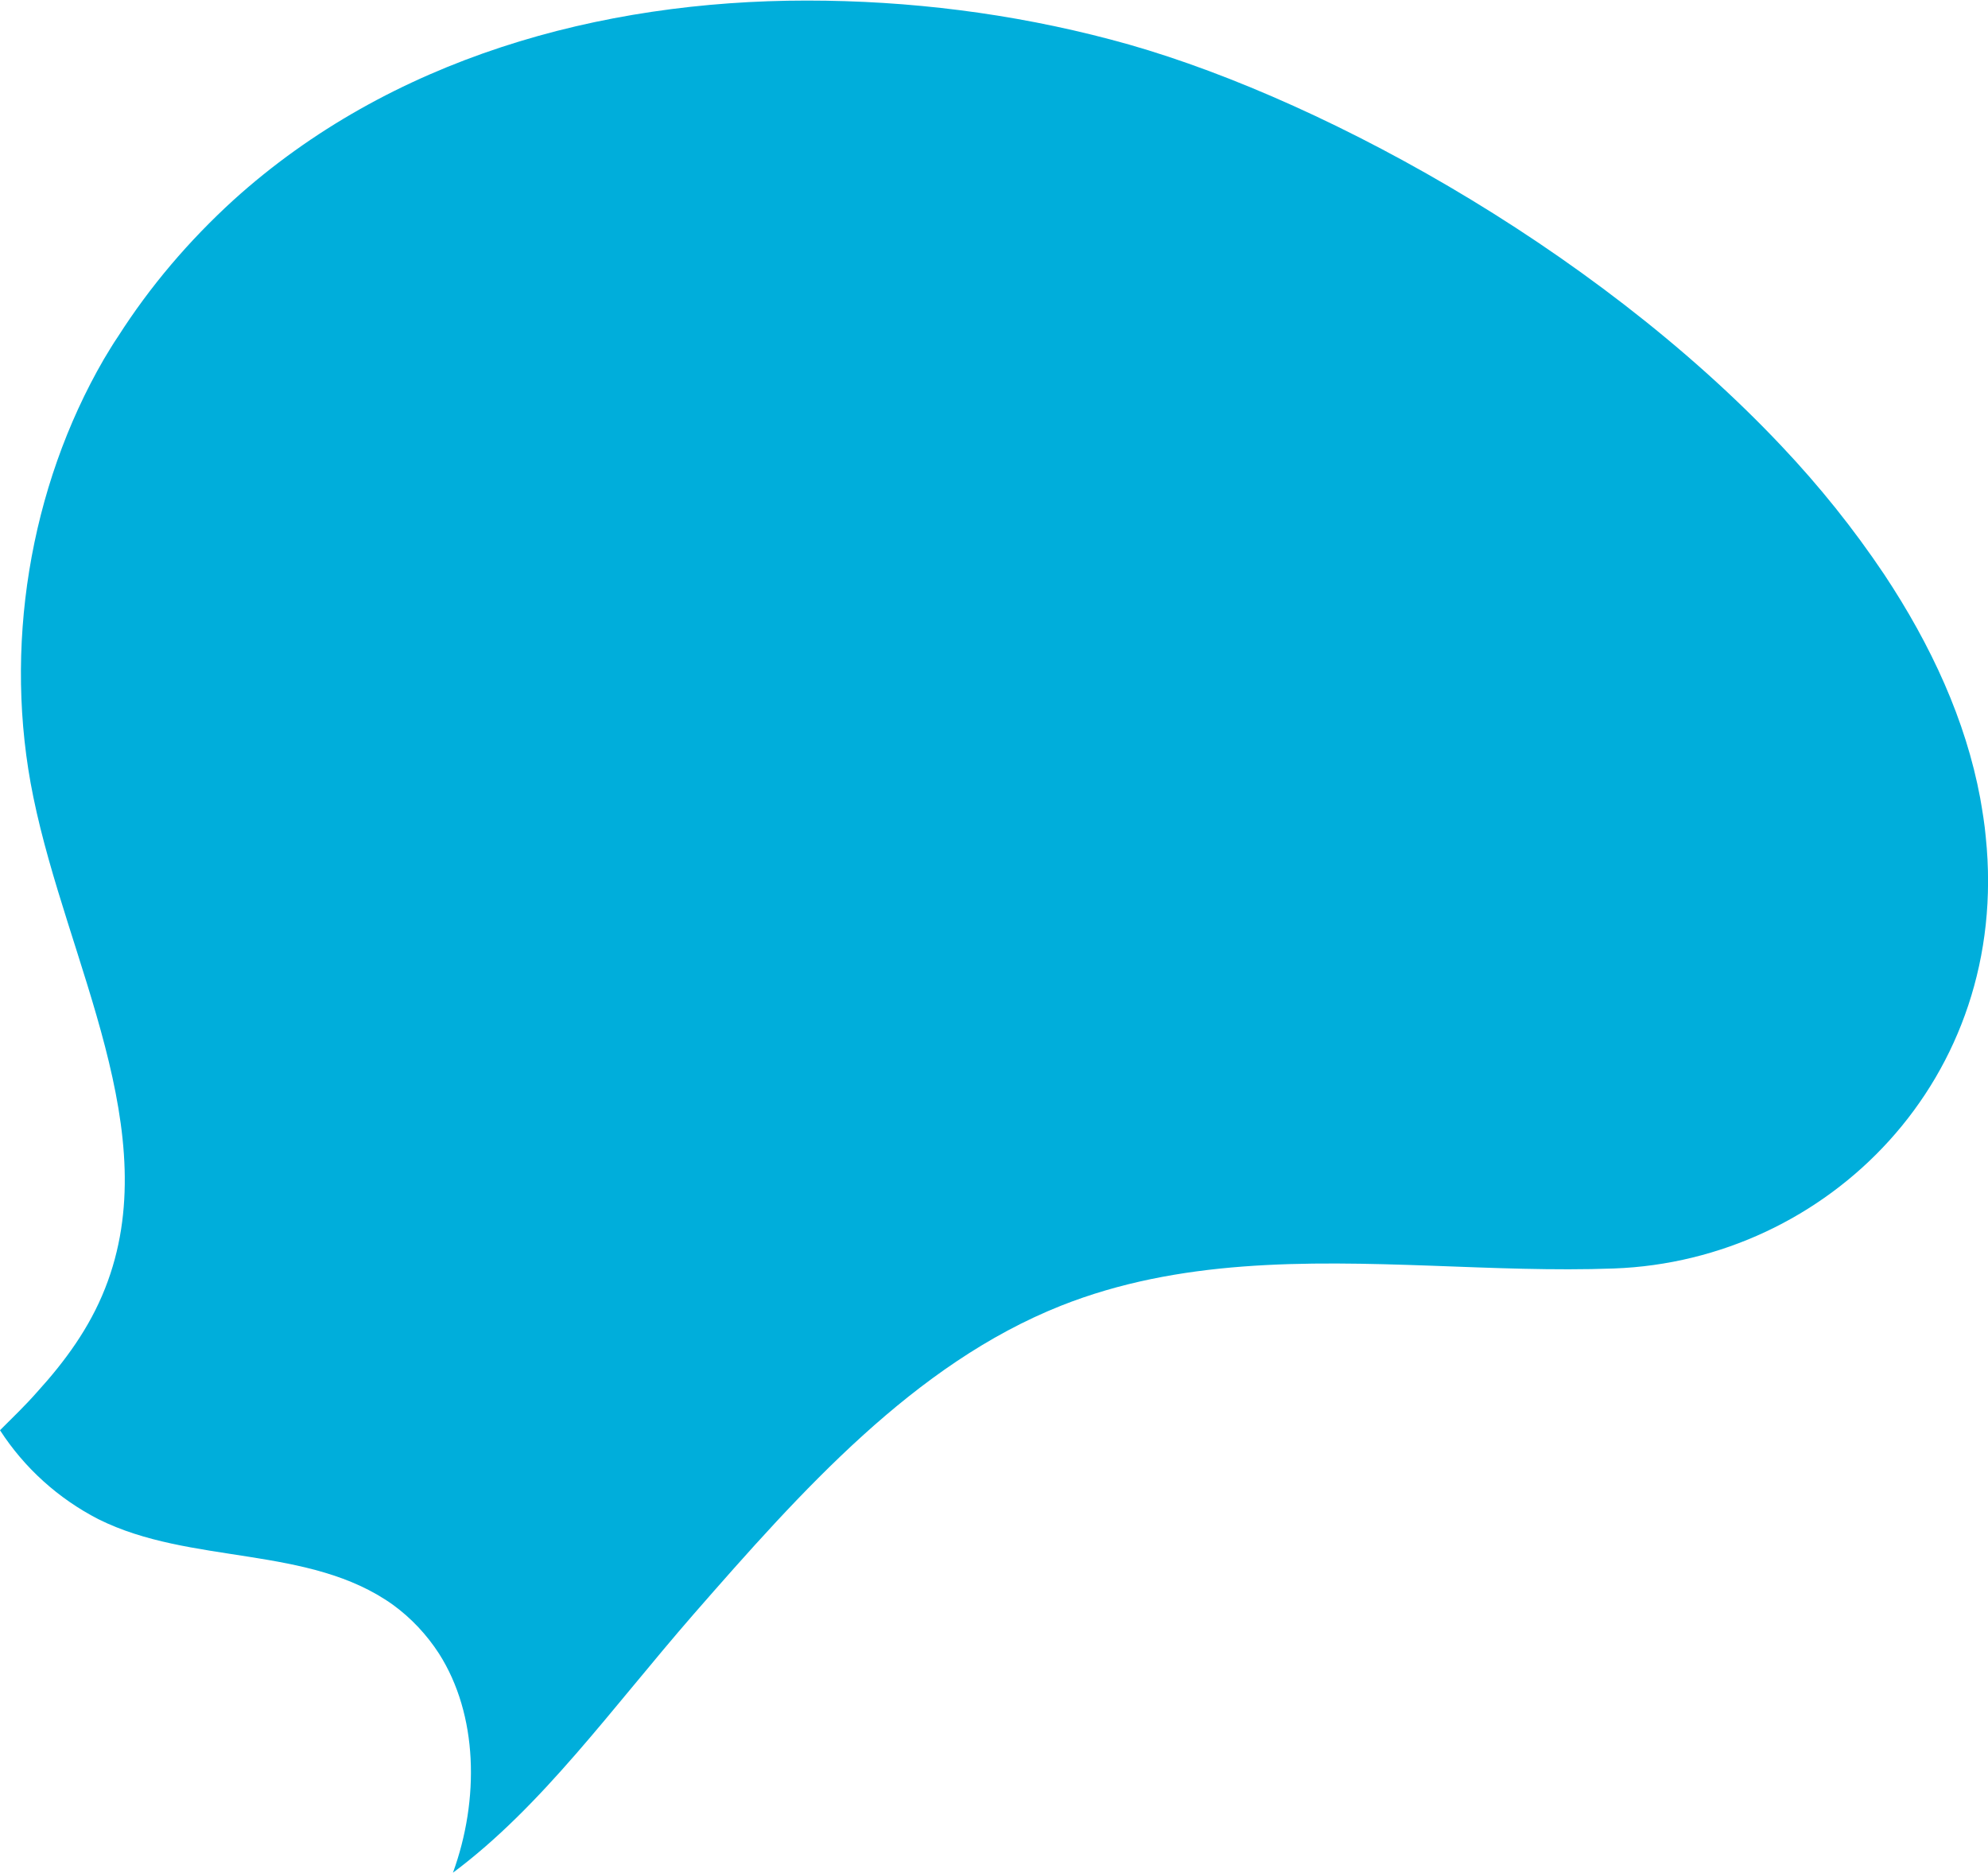
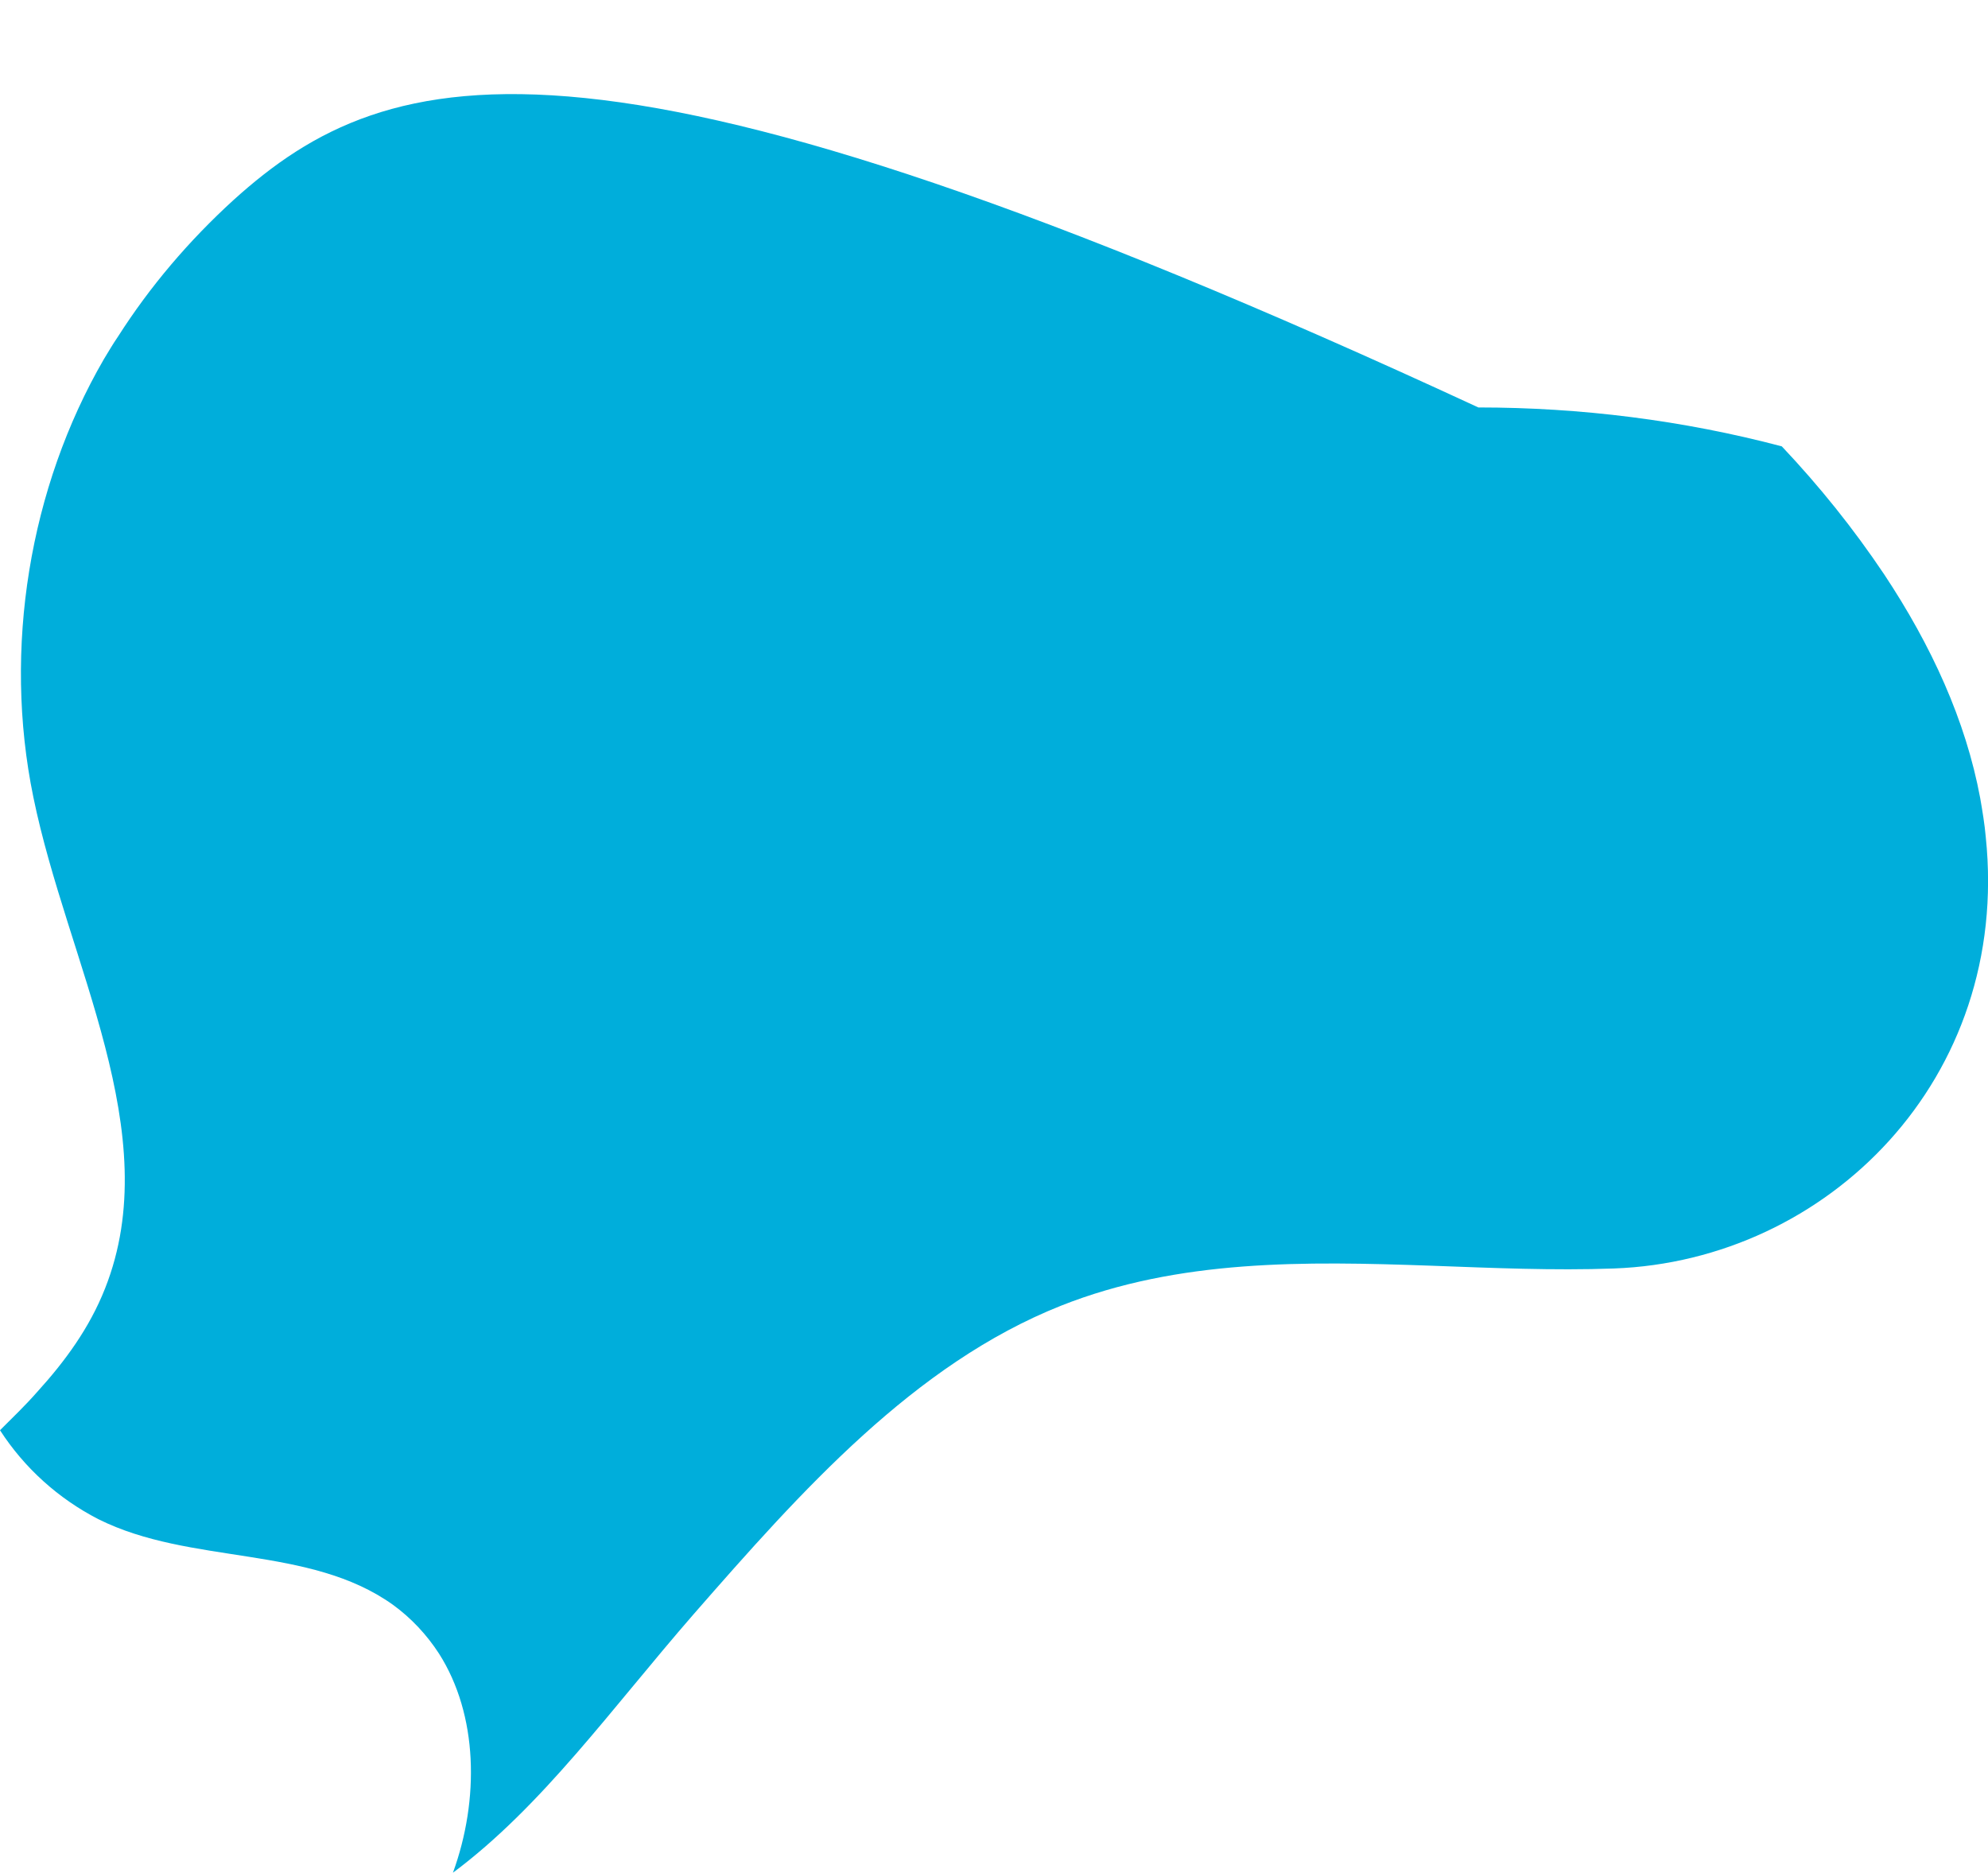
<svg xmlns="http://www.w3.org/2000/svg" version="1.1" id="Capa_1" x="0px" y="0px" viewBox="0 0 357.7 336.9" style="enable-background:new 0 0 357.7 336.9;" xml:space="preserve">
  <style type="text/css">
	.st0{fill:#00AEDB;}
</style>
  <title>Recurso 47</title>
  <g>
    <g id="patt">
-       <path class="st0" d="M124.8,290.4c19.4-22.2,39.7-45,66.1-55.5c21.2-8.4,43.9-8,66.6-7.2c11,0.4,22,0.9,32.9,0.5    c38.4-1.4,71.4-34.1,66.9-77.6c-0.2-2.3-0.6-4.7-1-7c-2.6-14-8.8-27.5-17.3-40.3c-5.5-8.2-11.6-15.8-18.4-23    c-34.3-36.4-85.2-63.9-120.8-73.2c-17.8-4.7-36.2-7-54.6-7C107.9,0.1,70.2,10.5,42,36c-8,7.3-15,15.5-20.8,24.6    c-0.9,1.3-1.7,2.7-2.5,4C5.3,87.7,0.5,116.7,6,143.4c6.1,29.8,24,60.4,12.9,88.4c-2.8,7.1-7.2,13.1-12.2,18.6    c-2.1,2.4-4.4,4.6-6.7,6.9c4.4,6.8,10.5,12.3,17.7,16c16.6,8.3,37.9,4.6,53,15.4c3.3,2.4,6.1,5.4,8.3,8.8c7,11,7.3,26.2,2.5,39.4    C97.6,324.9,110,307.4,124.8,290.4z" />
+       <path class="st0" d="M124.8,290.4c19.4-22.2,39.7-45,66.1-55.5c21.2-8.4,43.9-8,66.6-7.2c11,0.4,22,0.9,32.9,0.5    c38.4-1.4,71.4-34.1,66.9-77.6c-0.2-2.3-0.6-4.7-1-7c-2.6-14-8.8-27.5-17.3-40.3c-5.5-8.2-11.6-15.8-18.4-23    c-17.8-4.7-36.2-7-54.6-7C107.9,0.1,70.2,10.5,42,36c-8,7.3-15,15.5-20.8,24.6    c-0.9,1.3-1.7,2.7-2.5,4C5.3,87.7,0.5,116.7,6,143.4c6.1,29.8,24,60.4,12.9,88.4c-2.8,7.1-7.2,13.1-12.2,18.6    c-2.1,2.4-4.4,4.6-6.7,6.9c4.4,6.8,10.5,12.3,17.7,16c16.6,8.3,37.9,4.6,53,15.4c3.3,2.4,6.1,5.4,8.3,8.8c7,11,7.3,26.2,2.5,39.4    C97.6,324.9,110,307.4,124.8,290.4z" />
    </g>
  </g>
</svg>